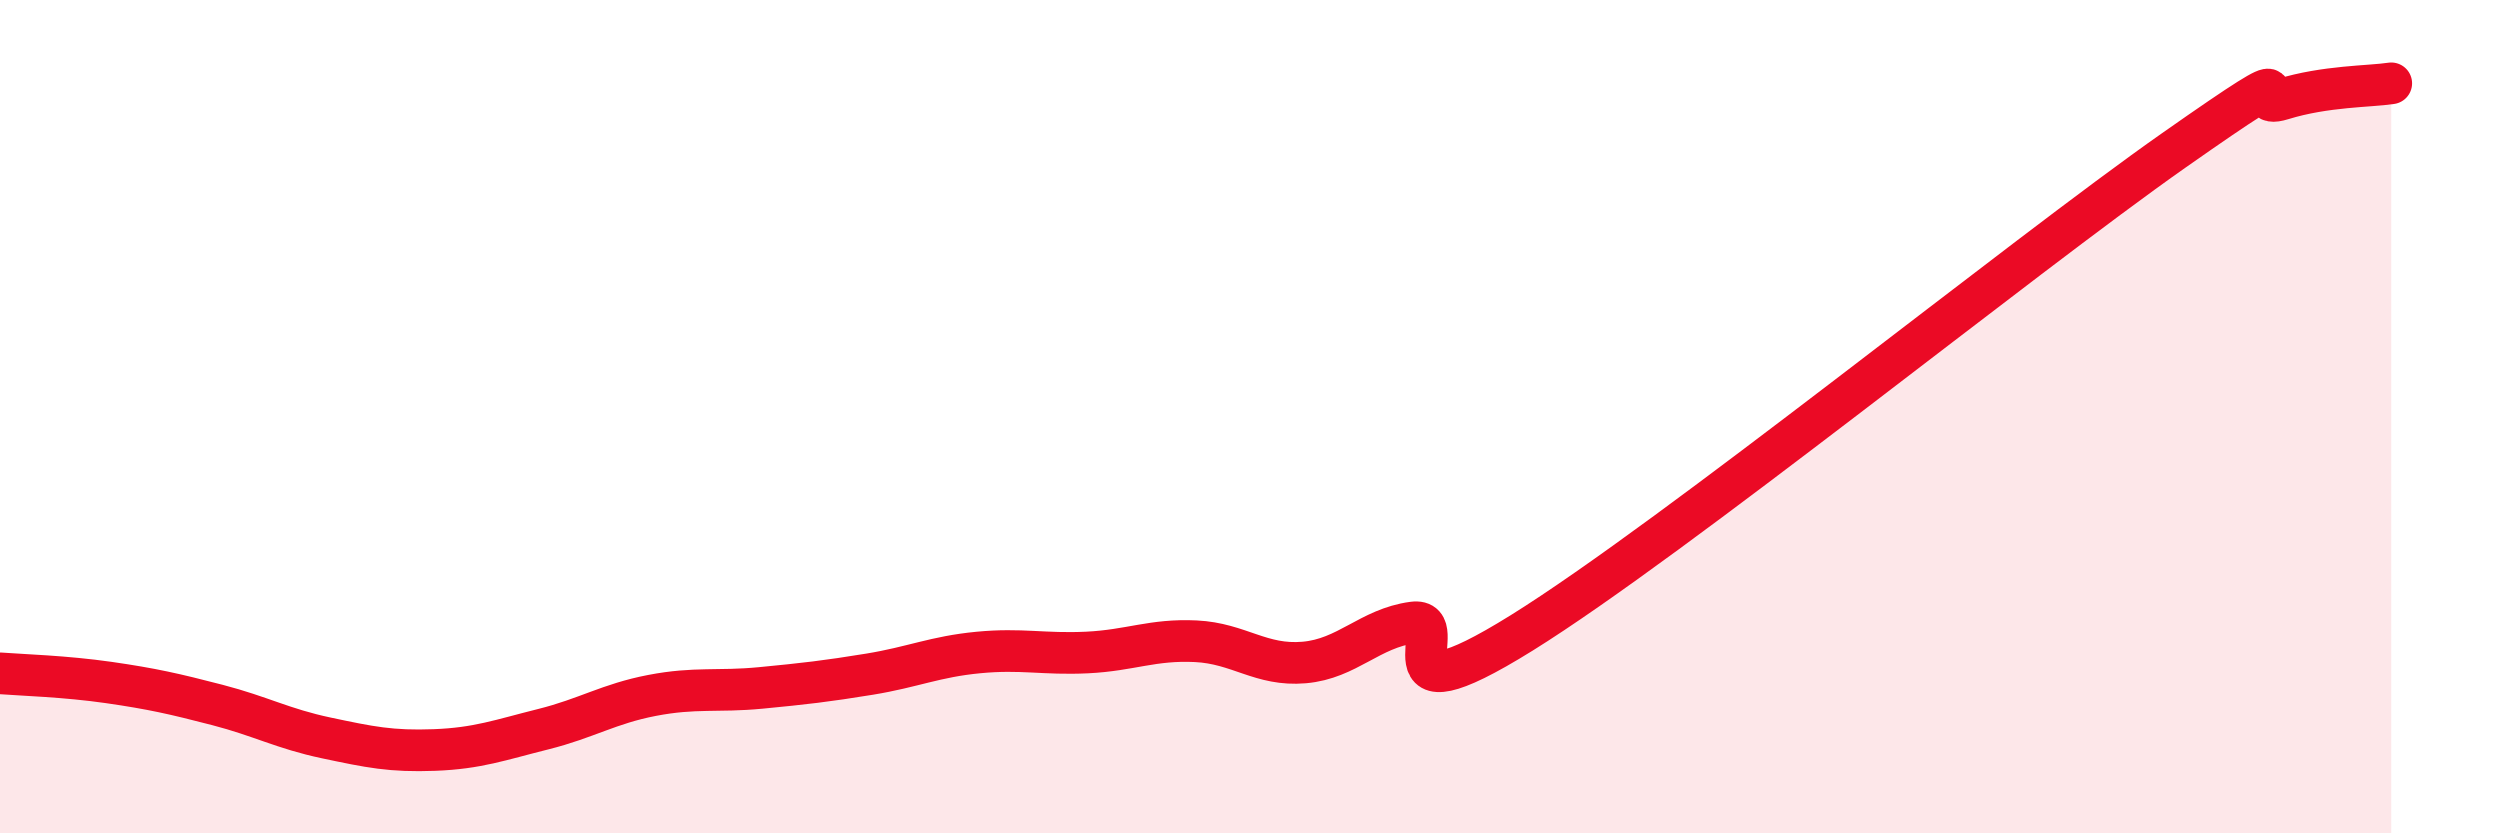
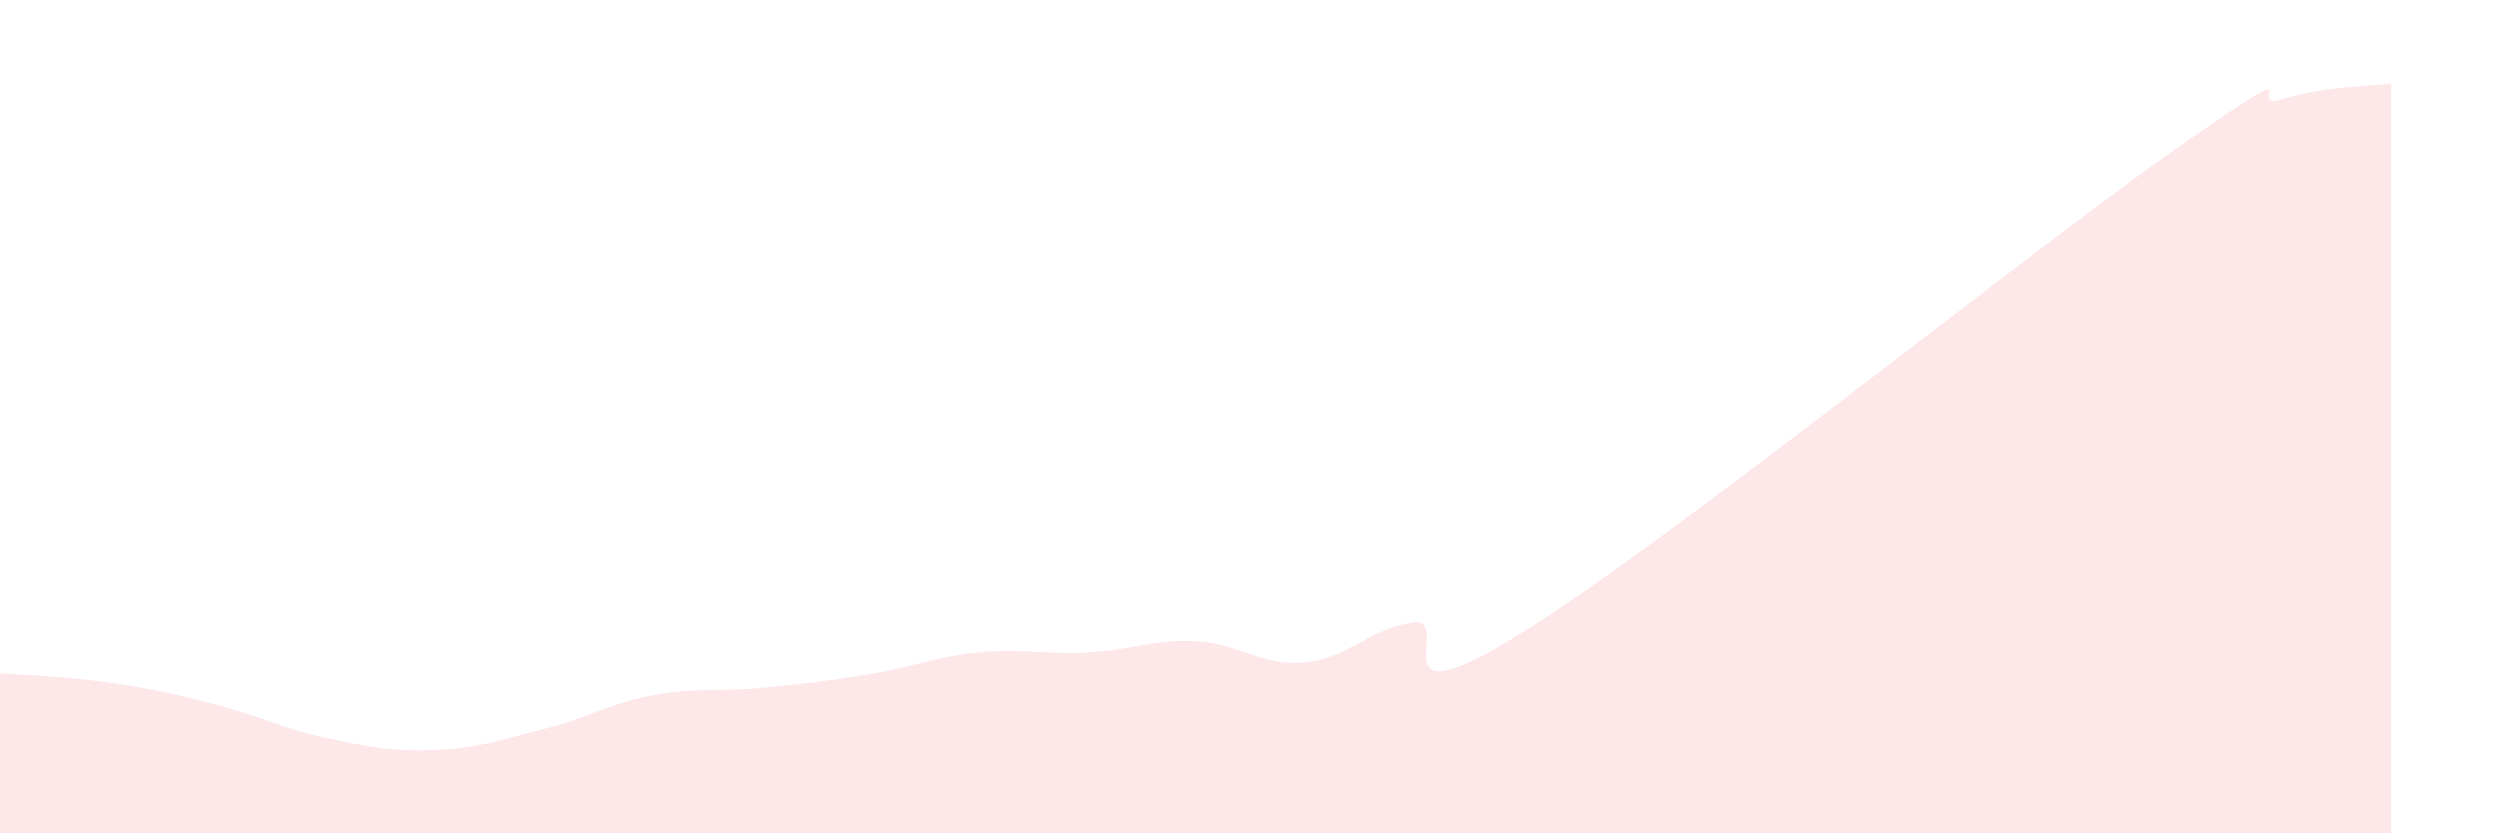
<svg xmlns="http://www.w3.org/2000/svg" width="60" height="20" viewBox="0 0 60 20">
  <path d="M 0,16.16 C 0.52,16.2 1.57,16.23 2.61,16.38 C 3.65,16.53 4.18,16.65 5.22,16.92 C 6.26,17.19 6.79,17.49 7.83,17.71 C 8.87,17.93 9.39,18.04 10.43,18 C 11.47,17.96 12,17.76 13.04,17.5 C 14.08,17.24 14.61,16.89 15.65,16.69 C 16.69,16.49 17.22,16.61 18.26,16.51 C 19.3,16.41 19.83,16.35 20.87,16.18 C 21.91,16.01 22.44,15.76 23.48,15.66 C 24.52,15.56 25.05,15.71 26.09,15.66 C 27.13,15.61 27.66,15.34 28.7,15.39 C 29.74,15.44 30.26,15.99 31.3,15.9 C 32.34,15.81 32.87,15.08 33.91,14.94 C 34.95,14.8 32.87,17.46 36.52,15.19 C 40.17,12.92 48.52,6.17 52.17,3.61 C 55.82,1.05 53.74,2.7 54.78,2.38 C 55.82,2.06 56.87,2.08 57.39,2L57.39 20L0 20Z" fill="#EB0A25" opacity="0.1" stroke-linecap="round" stroke-linejoin="round" />
-   <path d="M 0,16.16 C 0.52,16.2 1.57,16.23 2.61,16.38 C 3.65,16.53 4.18,16.65 5.22,16.92 C 6.26,17.19 6.79,17.49 7.83,17.71 C 8.87,17.93 9.39,18.04 10.43,18 C 11.47,17.96 12,17.76 13.04,17.5 C 14.08,17.24 14.61,16.89 15.65,16.69 C 16.69,16.49 17.22,16.61 18.26,16.51 C 19.3,16.41 19.83,16.35 20.87,16.18 C 21.91,16.01 22.44,15.76 23.48,15.66 C 24.52,15.56 25.05,15.71 26.09,15.66 C 27.13,15.61 27.66,15.34 28.7,15.39 C 29.74,15.44 30.26,15.99 31.3,15.9 C 32.34,15.81 32.87,15.08 33.91,14.94 C 34.95,14.8 32.87,17.46 36.52,15.19 C 40.17,12.92 48.52,6.17 52.17,3.61 C 55.82,1.05 53.74,2.7 54.78,2.38 C 55.82,2.06 56.87,2.08 57.39,2" stroke="#EB0A25" stroke-width="1" fill="none" stroke-linecap="round" stroke-linejoin="round" />
</svg>